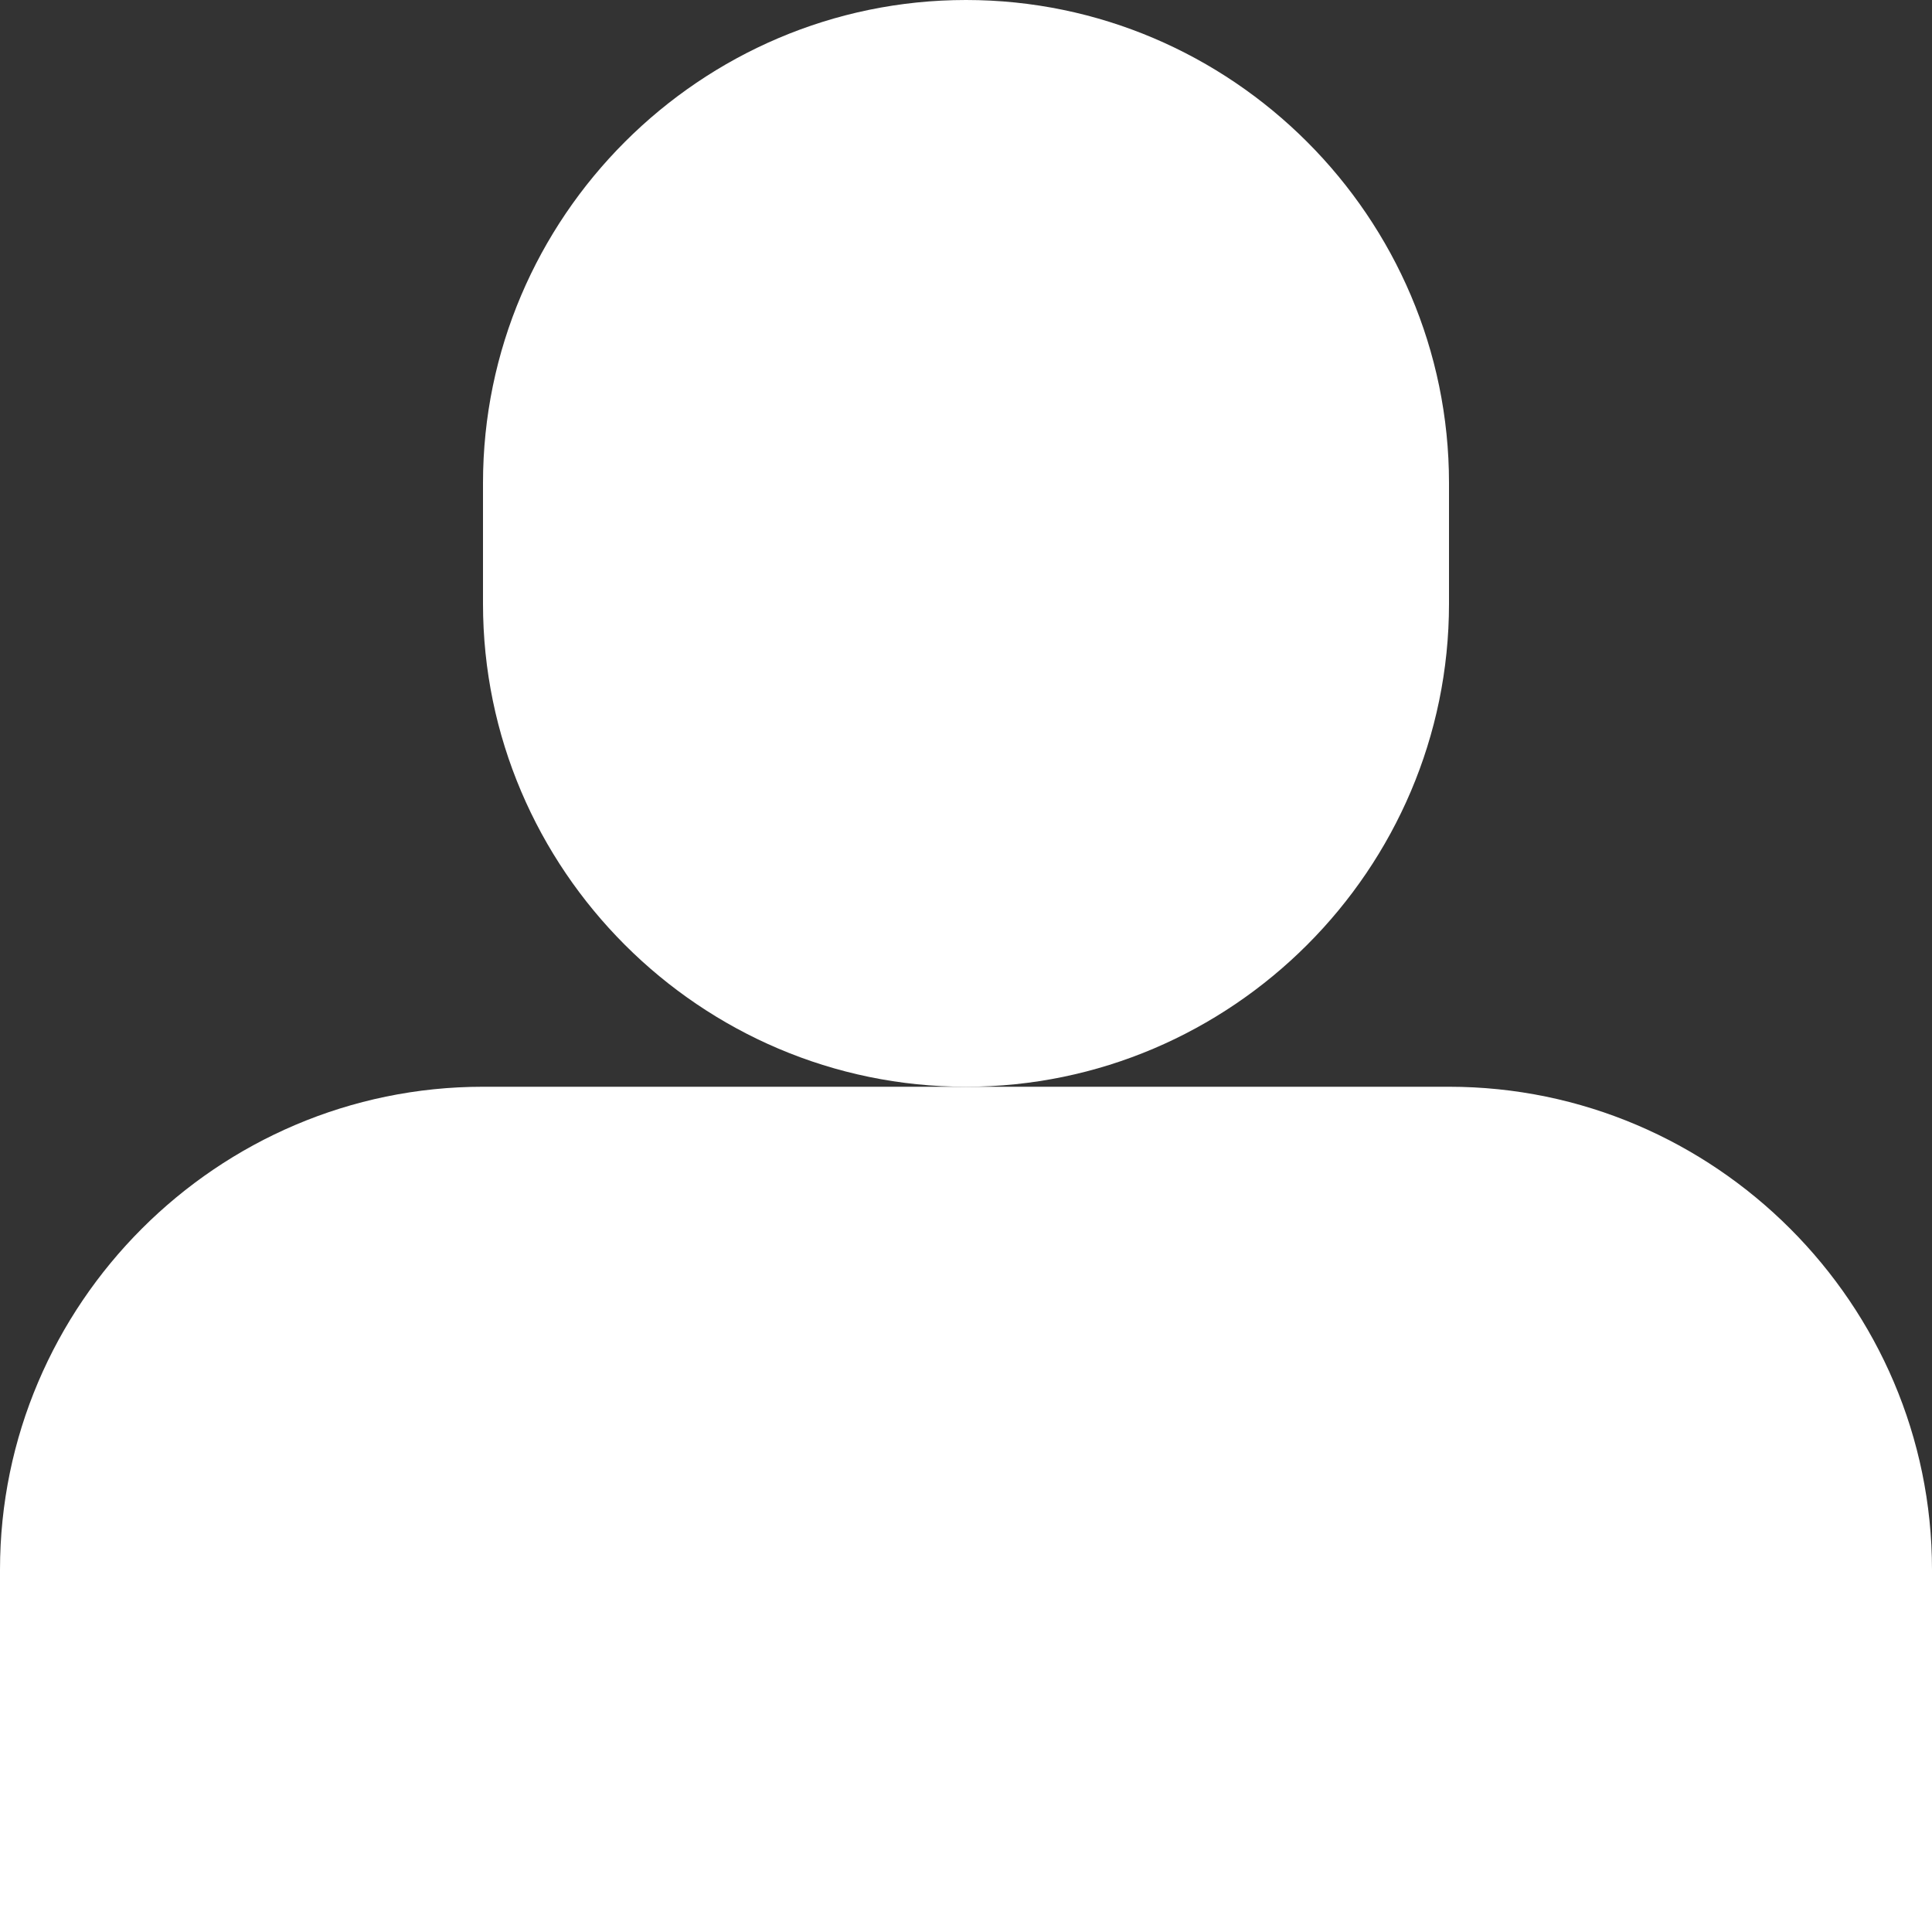
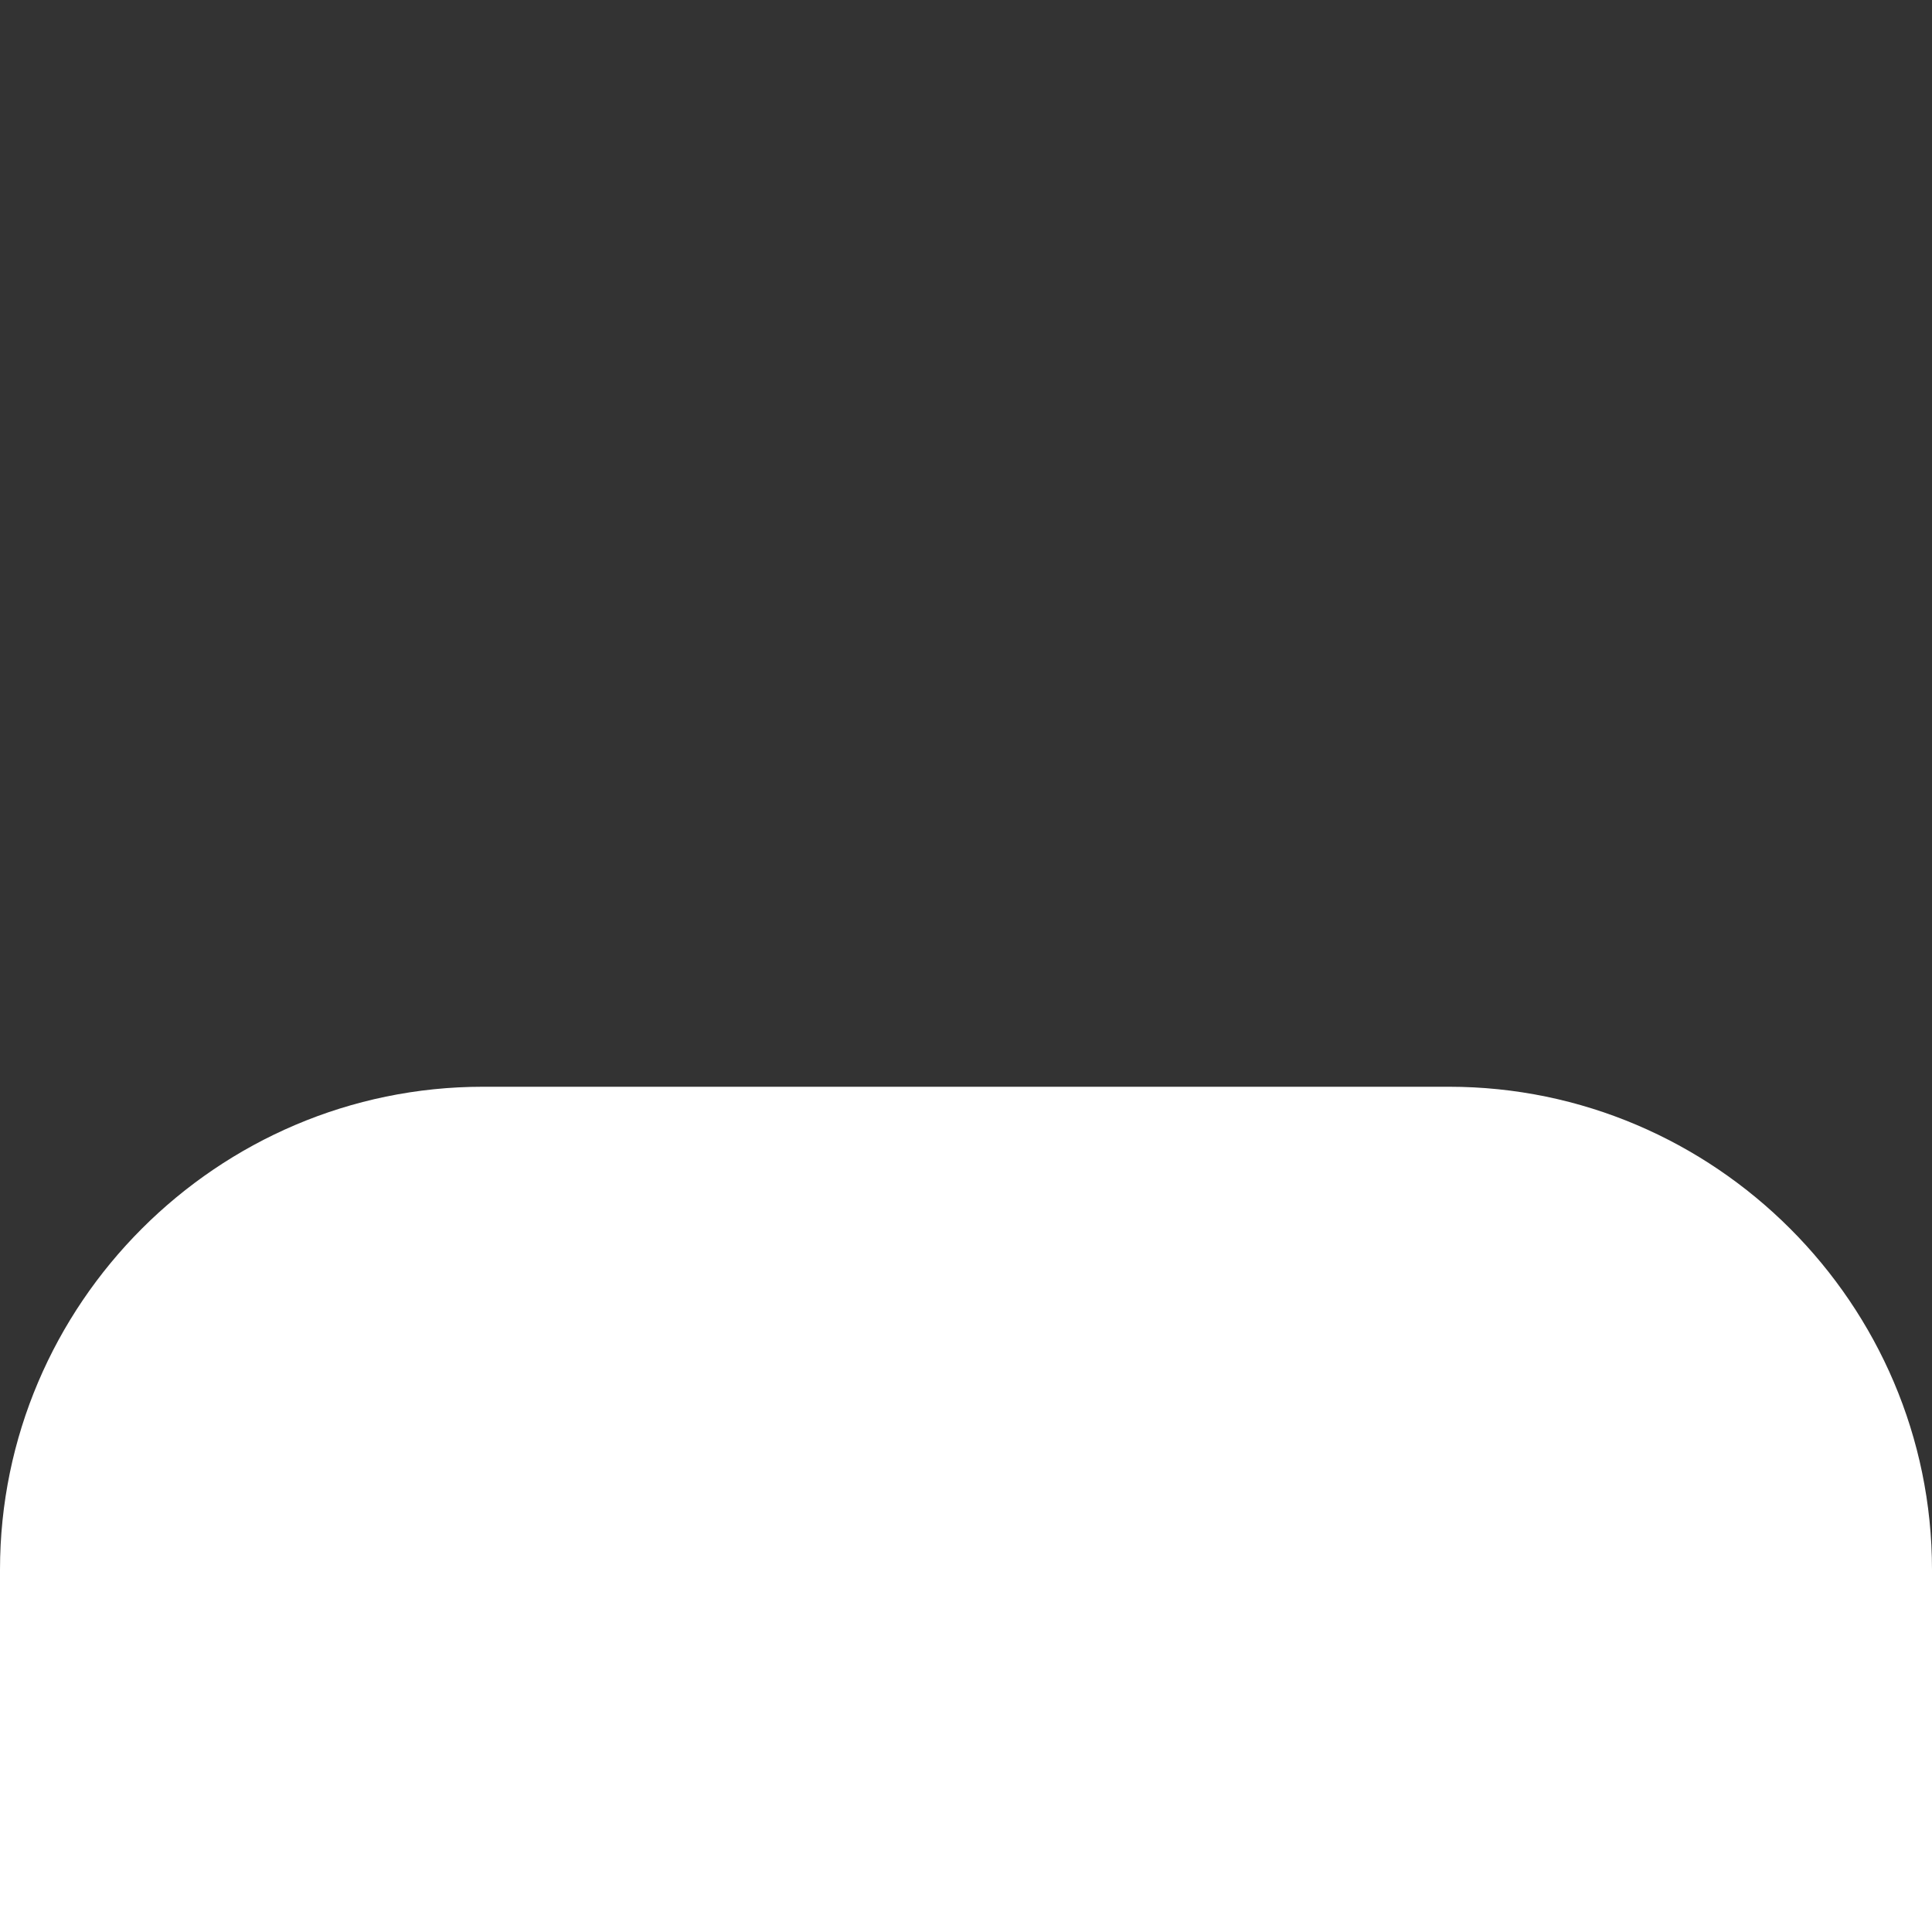
<svg xmlns="http://www.w3.org/2000/svg" version="1.1" id="Layer_1_1_" x="0px" y="0px" viewBox="0 0 16 16" style="enable-background:new 0 0 16 16;" xml:space="preserve">
  <rect x="0" y="0" width="16" height="16" fill="#333333" stroke="none" />
  <style type="text/css">
	.st0{fill:#FFFFFF;}
</style>
  <path class="st0" d="M12,9H8H4c-2.2,0-4,1.8-4,4v3h16v-3C16,10.8,14.2,9,12,9z" />
-   <path class="st0" d="M12,5V4c0-2.2-1.8-4-4-4S4,1.8,4,4v1c0,2.2,1.8,4,4,4S12,7.2,12,5z" />
</svg>